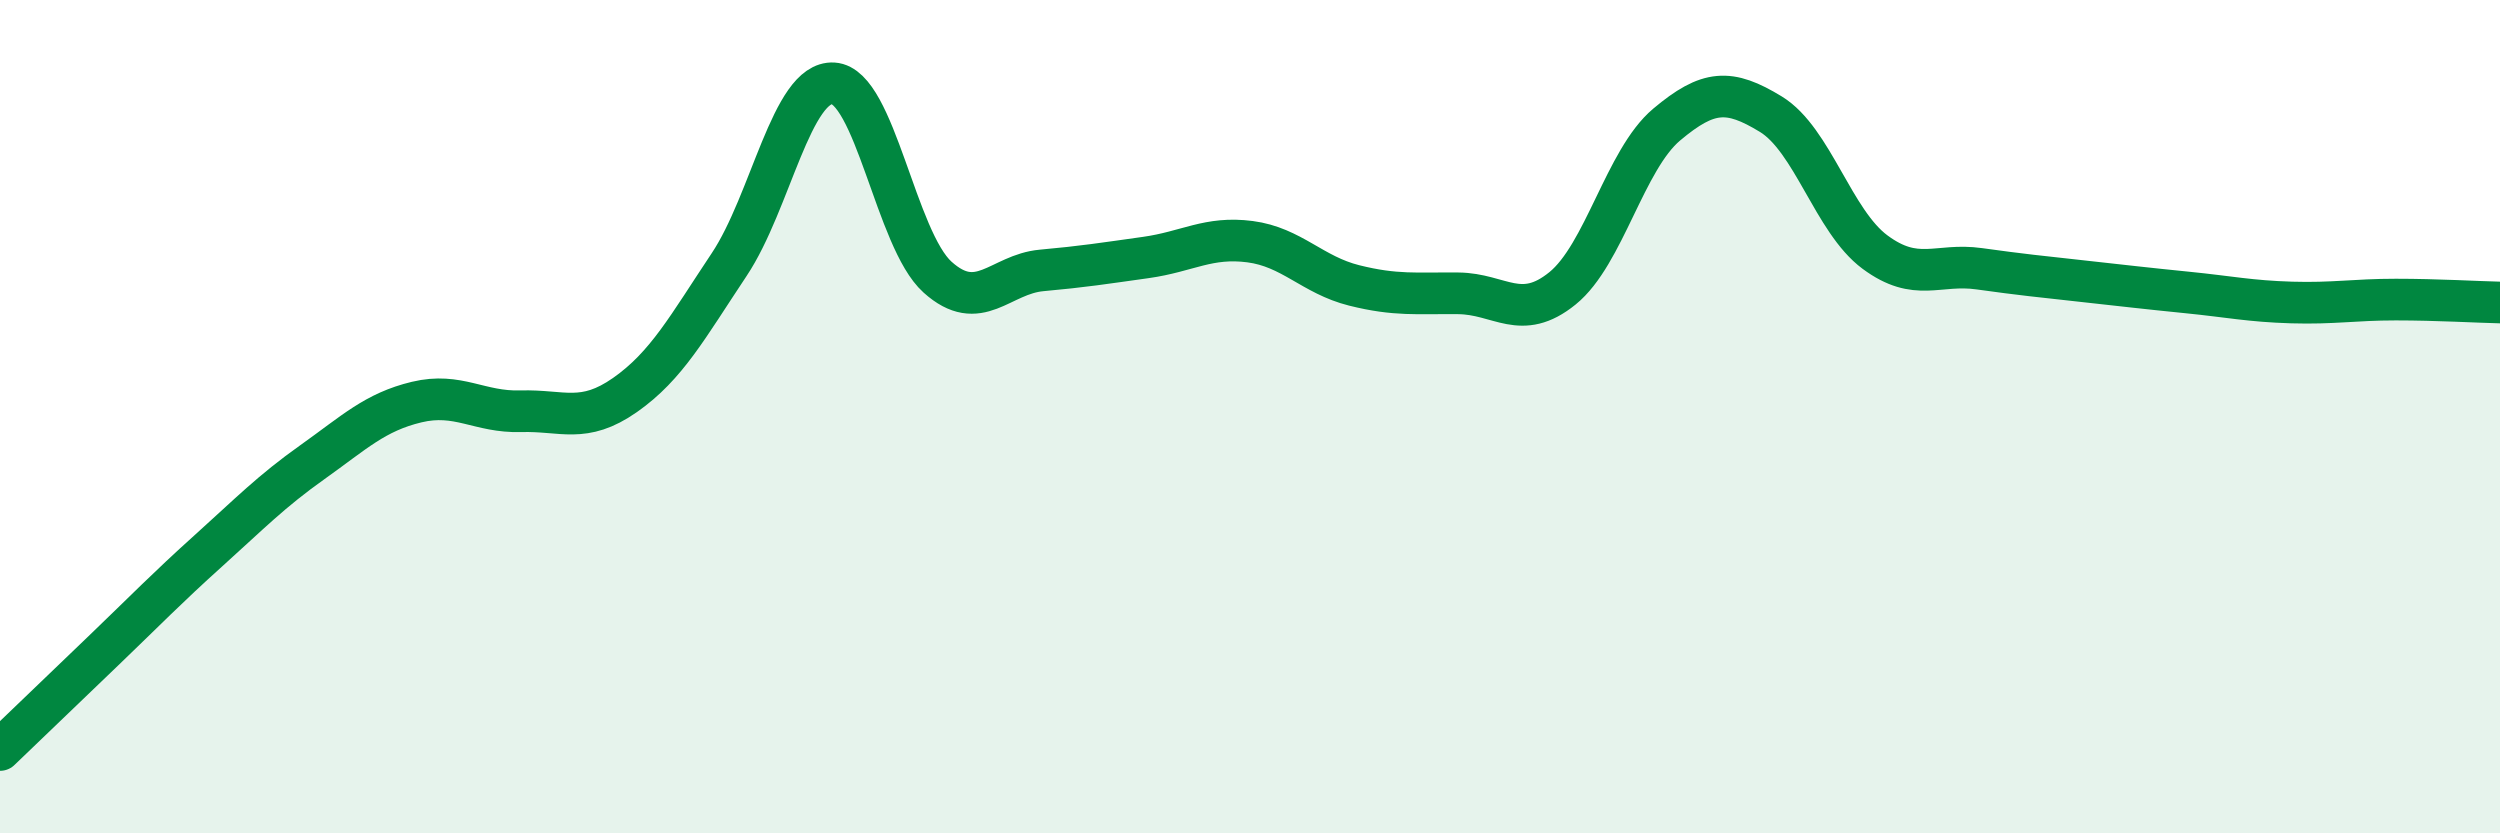
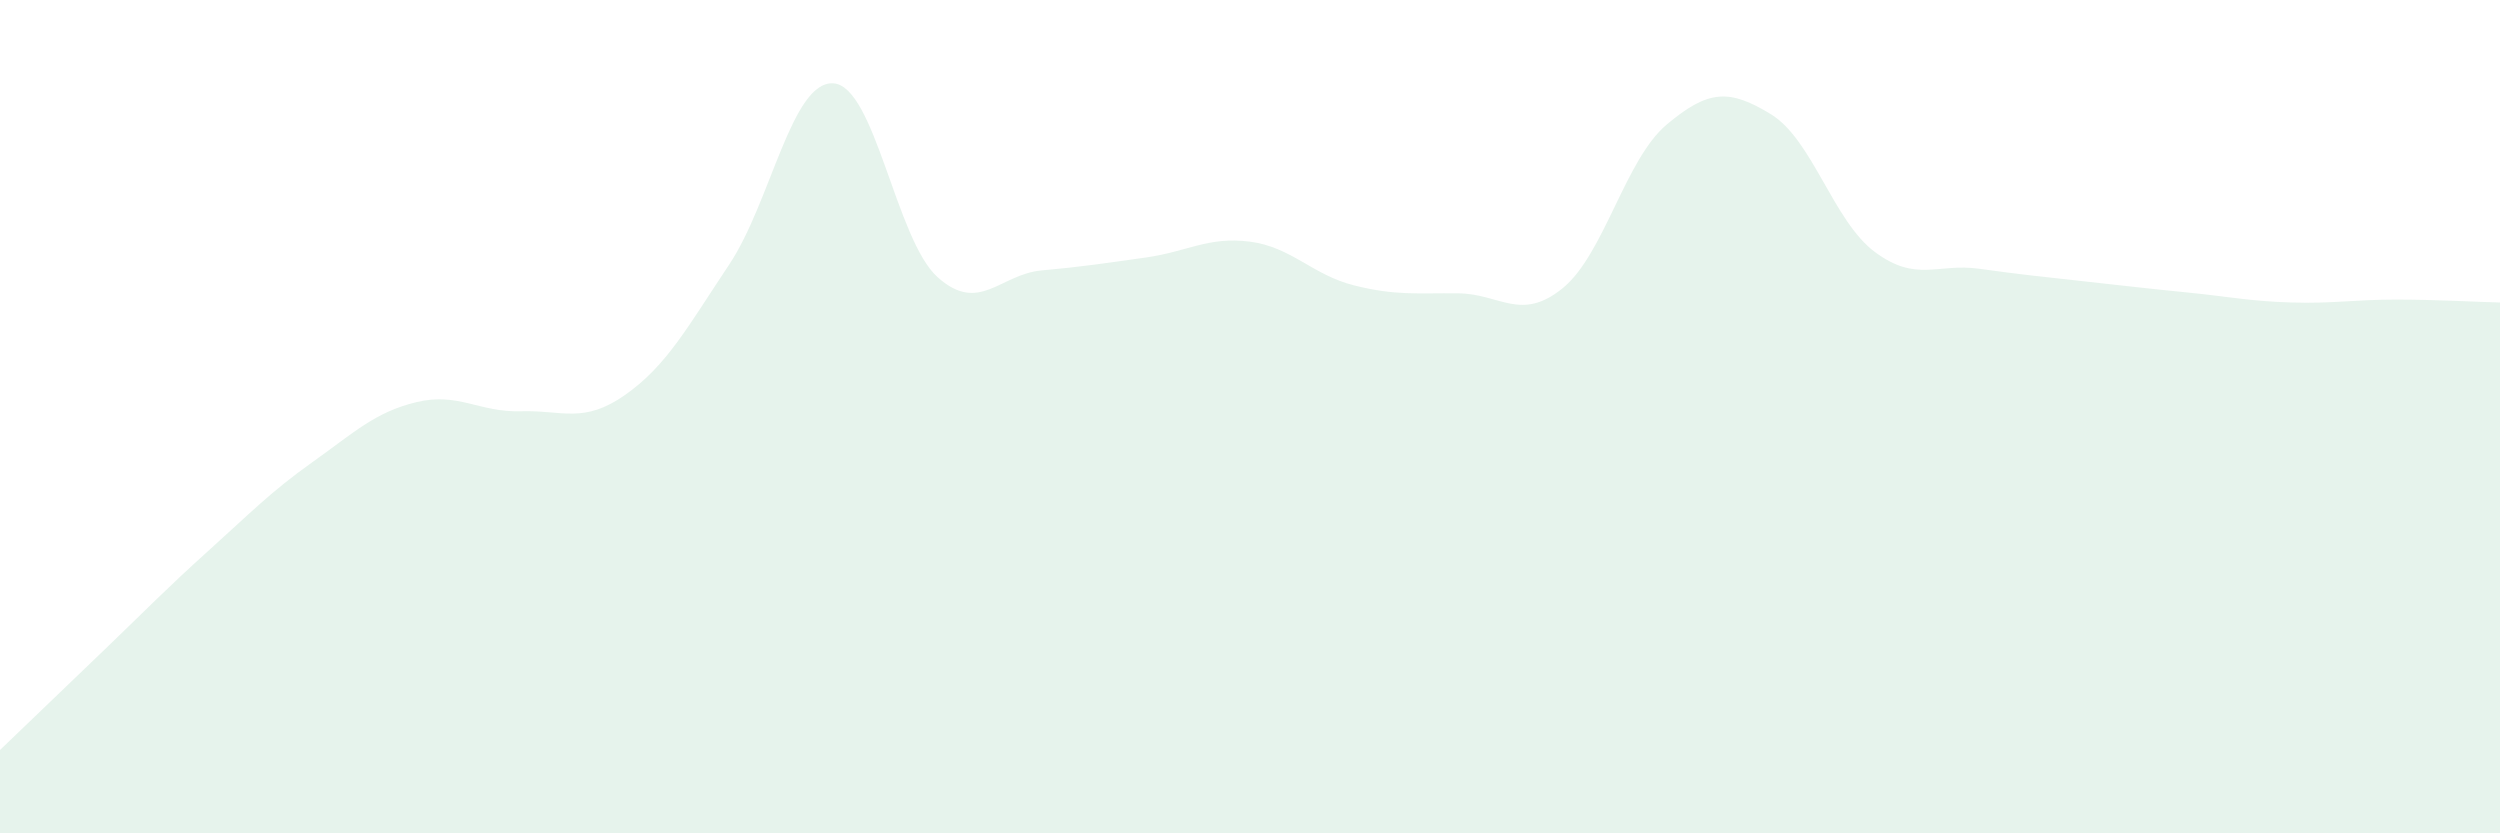
<svg xmlns="http://www.w3.org/2000/svg" width="60" height="20" viewBox="0 0 60 20">
  <path d="M 0,18 C 0.5,17.52 1.5,16.56 2.5,15.6 C 3.5,14.64 4,14.12 5,13.22 C 6,12.32 6.5,11.8 7.5,11.09 C 8.5,10.38 9,9.89 10,9.65 C 11,9.41 11.5,9.9 12.5,9.87 C 13.5,9.84 14,10.18 15,9.48 C 16,8.78 16.5,7.85 17.5,6.35 C 18.5,4.85 19,1.94 20,2 C 21,2.06 21.5,5.75 22.5,6.65 C 23.5,7.55 24,6.58 25,6.49 C 26,6.4 26.5,6.32 27.5,6.18 C 28.5,6.04 29,5.67 30,5.8 C 31,5.93 31.5,6.6 32.5,6.85 C 33.5,7.1 34,7.03 35,7.04 C 36,7.05 36.5,7.73 37.5,6.92 C 38.5,6.11 39,3.83 40,2.99 C 41,2.15 41.5,2.13 42.5,2.74 C 43.5,3.35 44,5.31 45,6.05 C 46,6.79 46.5,6.31 47.5,6.45 C 48.5,6.59 49,6.64 50,6.75 C 51,6.86 51.5,6.92 52.5,7.02 C 53.5,7.12 54,7.23 55,7.26 C 56,7.29 56.5,7.19 57.5,7.19 C 58.5,7.19 59.5,7.25 60,7.26L60 20L0 20Z" fill="#008740" opacity="0.1" stroke-linecap="round" stroke-linejoin="round" />
-   <path d="M 0,18 C 0.5,17.52 1.5,16.56 2.5,15.6 C 3.5,14.64 4,14.12 5,13.22 C 6,12.32 6.5,11.8 7.5,11.09 C 8.5,10.38 9,9.89 10,9.65 C 11,9.41 11.5,9.9 12.5,9.87 C 13.5,9.84 14,10.18 15,9.48 C 16,8.78 16.5,7.85 17.5,6.35 C 18.5,4.85 19,1.94 20,2 C 21,2.06 21.5,5.75 22.5,6.65 C 23.5,7.55 24,6.58 25,6.49 C 26,6.4 26.5,6.32 27.5,6.18 C 28.5,6.04 29,5.67 30,5.8 C 31,5.93 31.5,6.6 32.5,6.85 C 33.5,7.1 34,7.03 35,7.04 C 36,7.05 36.5,7.73 37.5,6.92 C 38.5,6.11 39,3.83 40,2.99 C 41,2.15 41.5,2.13 42.5,2.74 C 43.5,3.35 44,5.31 45,6.05 C 46,6.79 46.5,6.31 47.5,6.45 C 48.5,6.59 49,6.64 50,6.75 C 51,6.86 51.5,6.92 52.5,7.02 C 53.5,7.12 54,7.23 55,7.26 C 56,7.29 56.5,7.19 57.5,7.19 C 58.5,7.19 59.5,7.25 60,7.26" stroke="#008740" stroke-width="1" fill="none" stroke-linecap="round" stroke-linejoin="round" />
</svg>